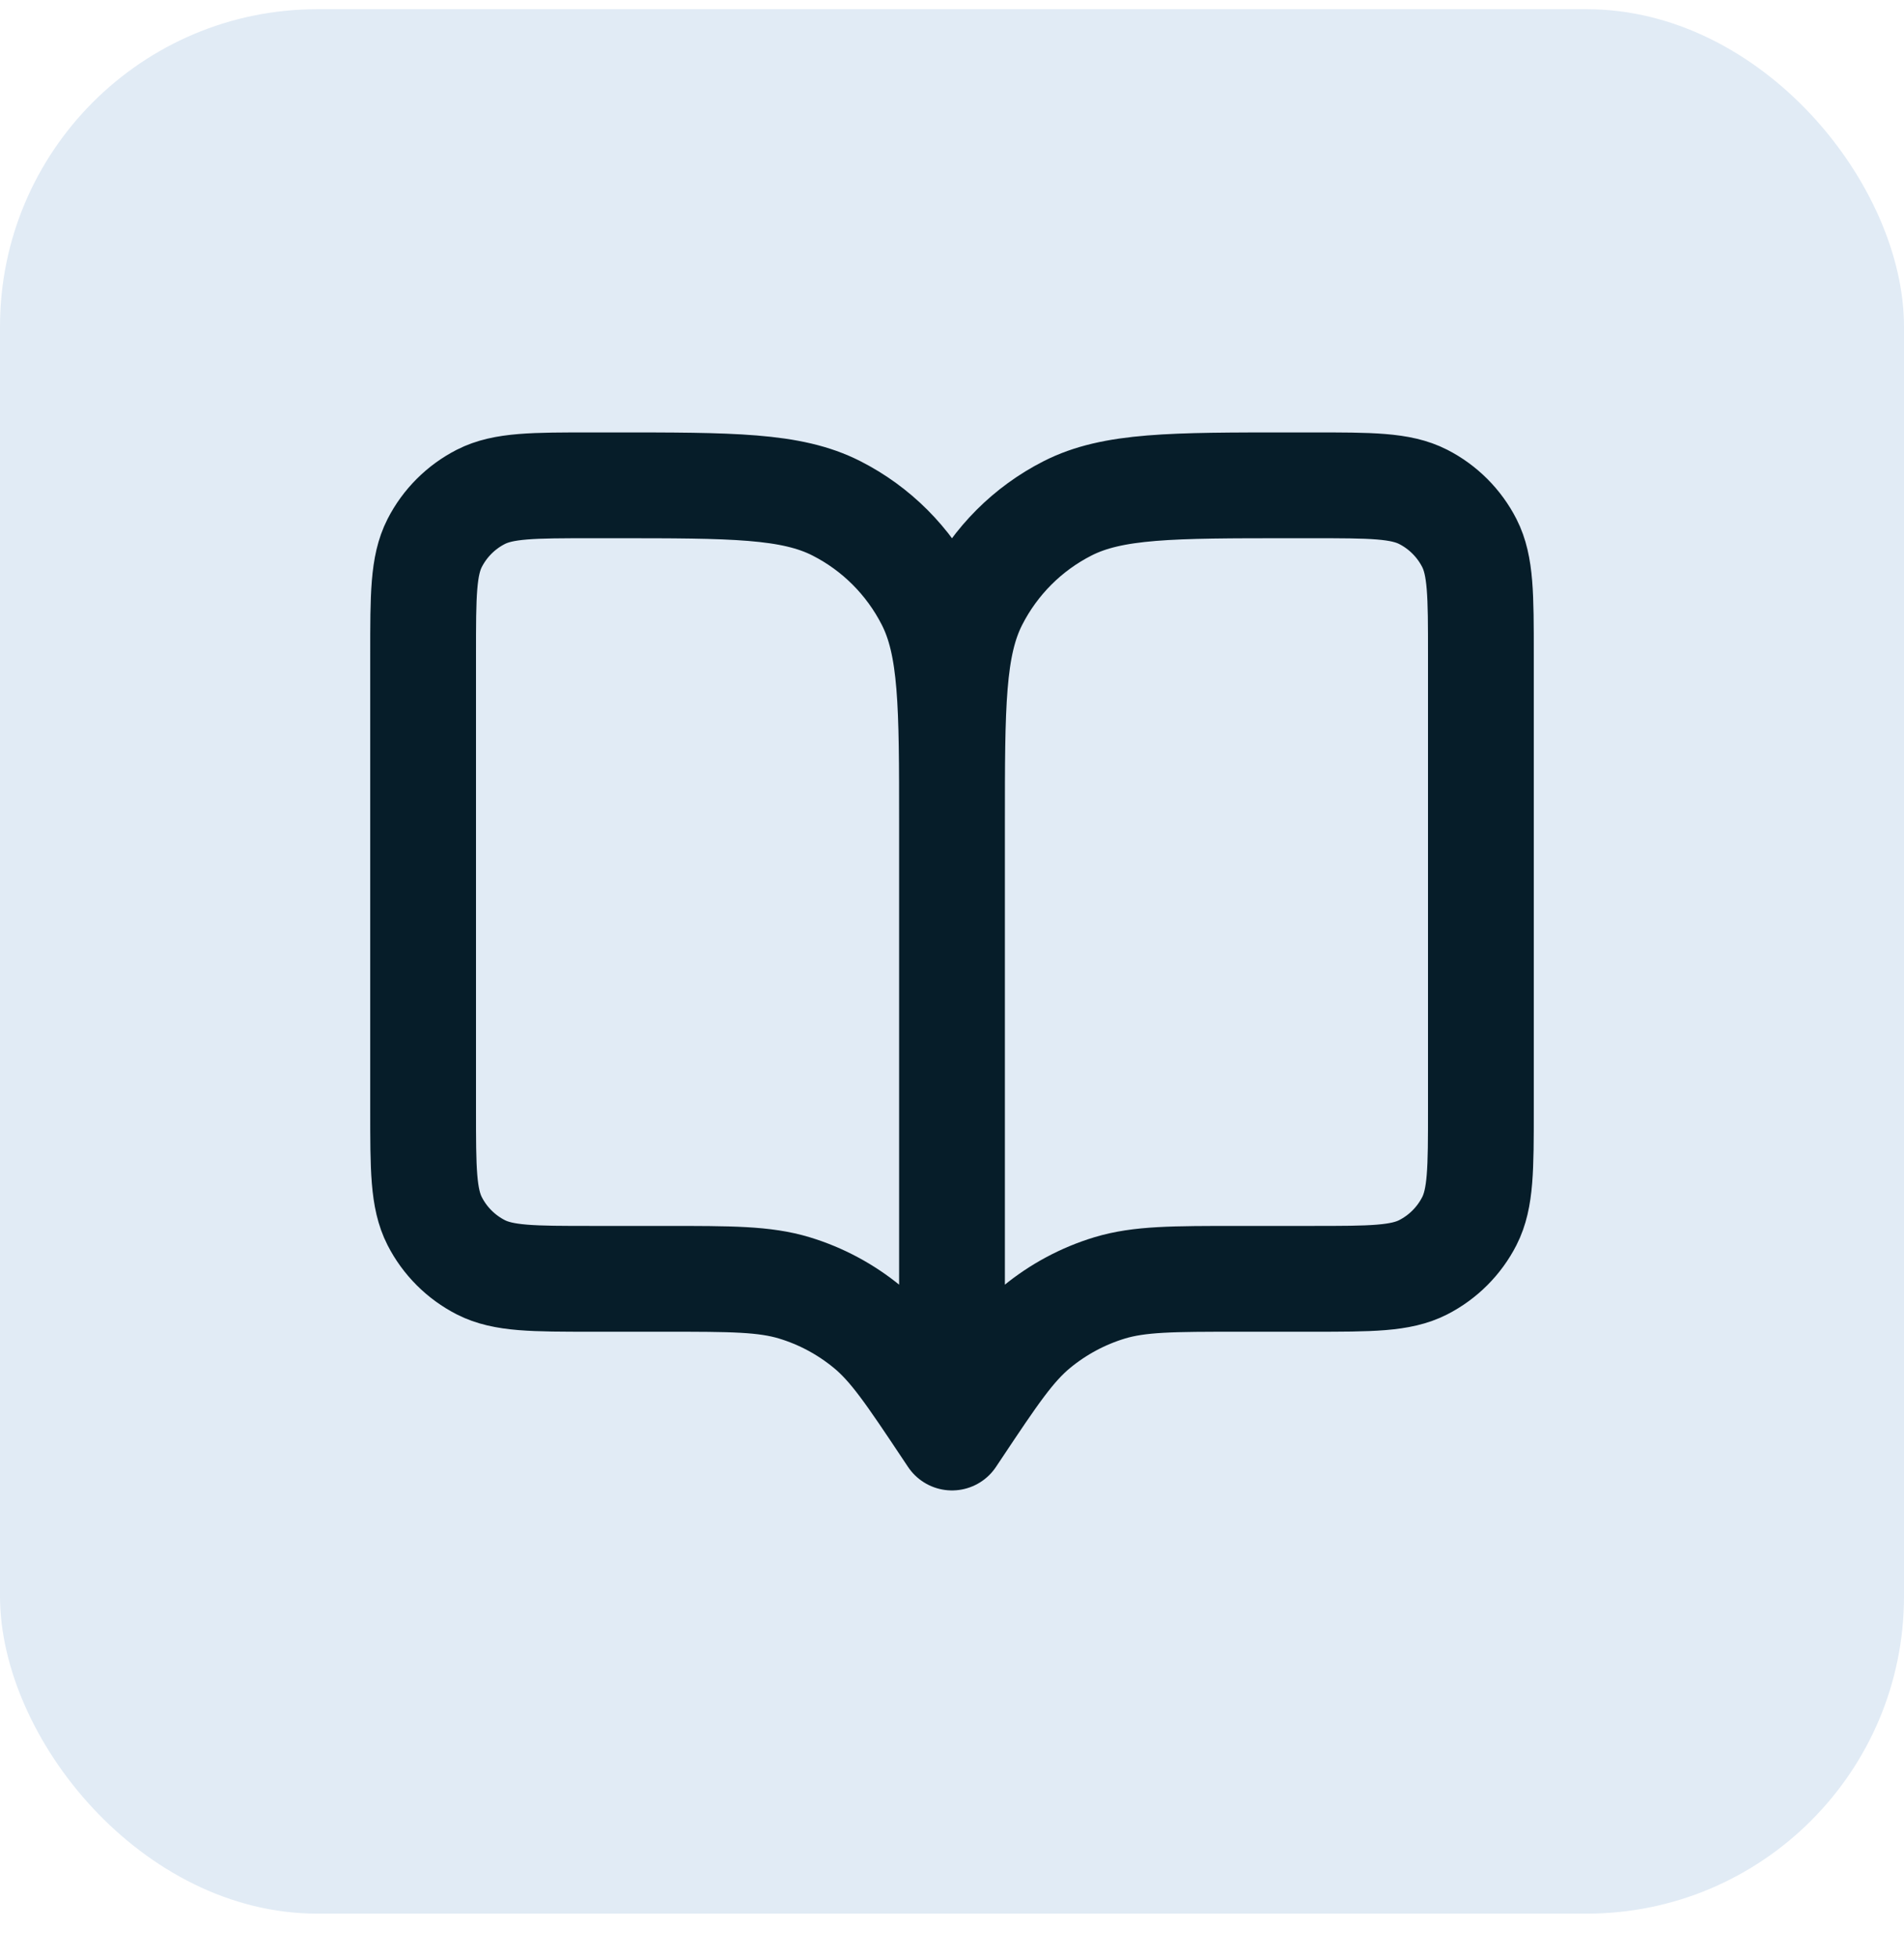
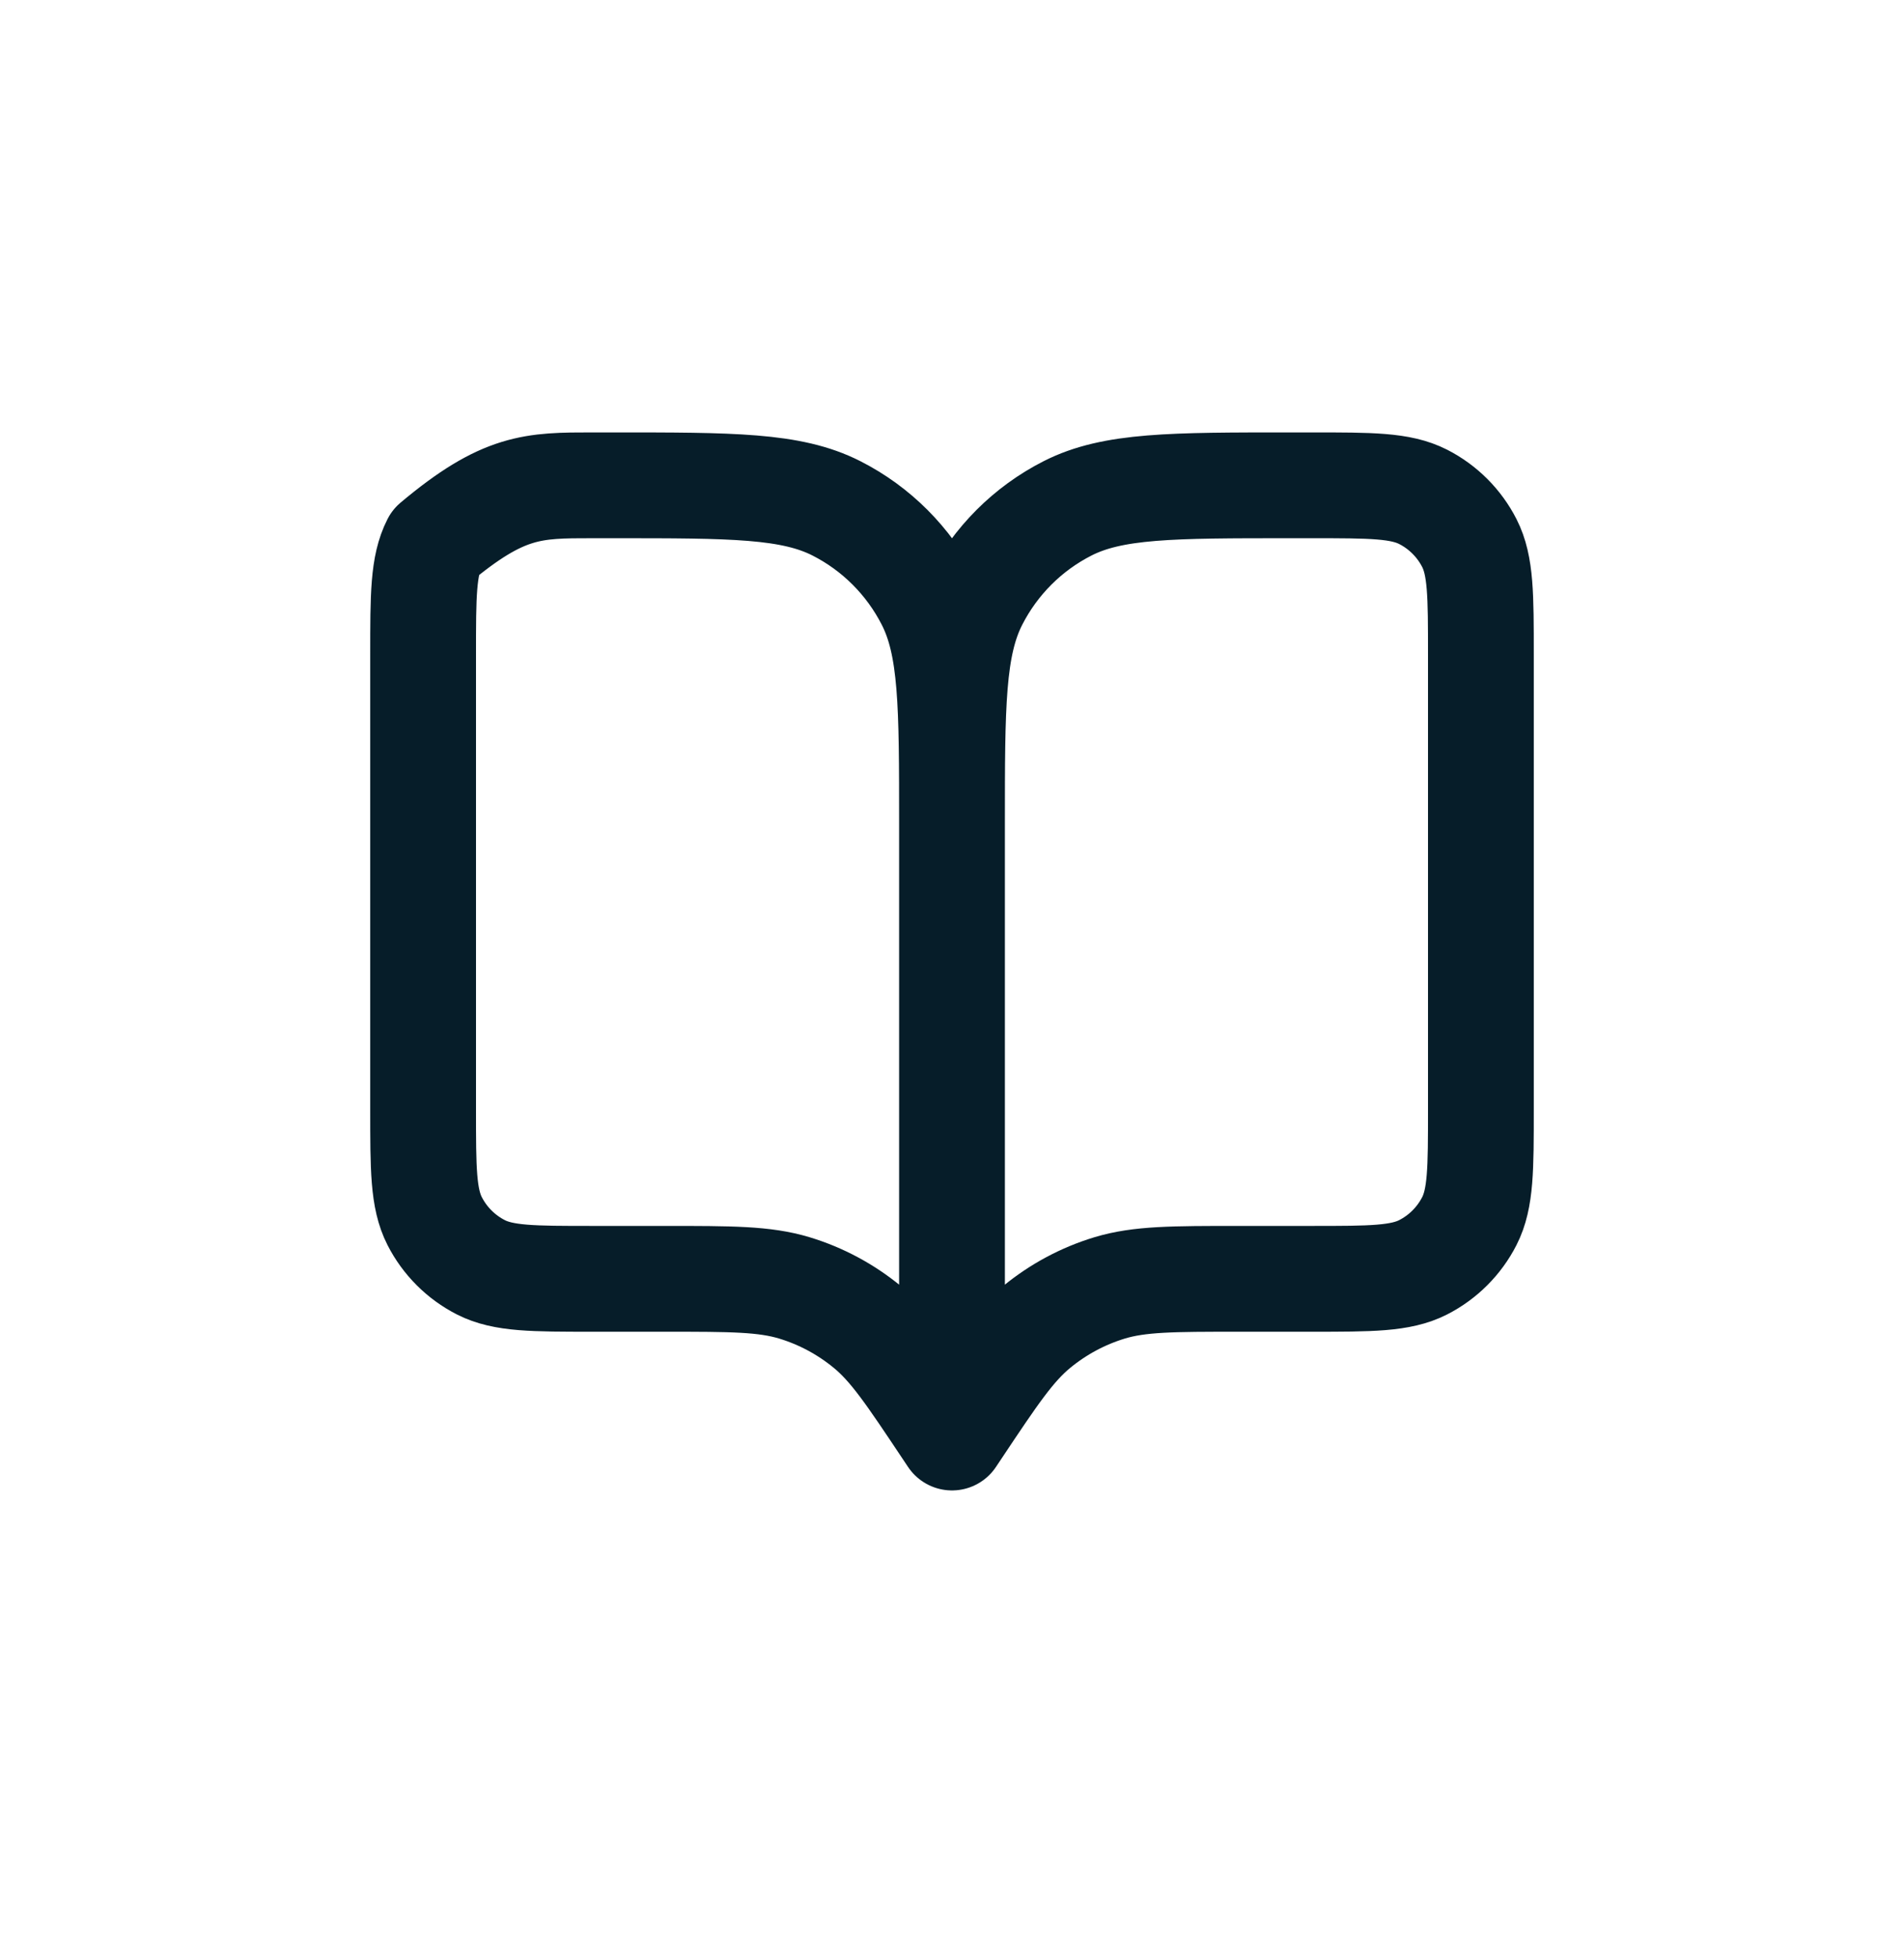
<svg xmlns="http://www.w3.org/2000/svg" width="36" height="37" viewBox="0 0 36 37" fill="none">
-   <rect y="0.174" width="36" height="36" rx="6" fill="#E1EBF5" />
-   <path d="M18 27.174L17.9 27.024C17.205 25.982 16.858 25.461 16.399 25.084C15.993 24.75 15.525 24.499 15.022 24.346C14.453 24.174 13.827 24.174 12.575 24.174H11.2C10.08 24.174 9.52 24.174 9.092 23.956C8.716 23.764 8.41 23.458 8.218 23.082C8 22.654 8 22.094 8 20.974V12.374C8 11.254 8 10.694 8.218 10.266C8.41 9.89 8.716 9.584 9.092 9.392C9.52 9.174 10.08 9.174 11.2 9.174H11.6C13.84 9.174 14.96 9.174 15.816 9.61C16.569 9.993 17.18 10.605 17.564 11.358C18 12.213 18 13.334 18 15.574M18 27.174V15.574M18 27.174L18.1 27.024C18.795 25.982 19.142 25.461 19.601 25.084C20.007 24.75 20.475 24.499 20.978 24.346C21.547 24.174 22.173 24.174 23.425 24.174H24.8C25.92 24.174 26.48 24.174 26.908 23.956C27.284 23.764 27.59 23.458 27.782 23.082C28 22.654 28 22.094 28 20.974V12.374C28 11.254 28 10.694 27.782 10.266C27.59 9.89 27.284 9.584 26.908 9.392C26.48 9.174 25.92 9.174 24.8 9.174H24.4C22.16 9.174 21.04 9.174 20.184 9.61C19.431 9.993 18.82 10.605 18.436 11.358C18 12.213 18 13.334 18 15.574" stroke="#061D29" stroke-width="2" stroke-linecap="round" stroke-linejoin="round" />
+   <path d="M18 27.174L17.9 27.024C17.205 25.982 16.858 25.461 16.399 25.084C15.993 24.75 15.525 24.499 15.022 24.346C14.453 24.174 13.827 24.174 12.575 24.174H11.2C10.08 24.174 9.52 24.174 9.092 23.956C8.716 23.764 8.41 23.458 8.218 23.082C8 22.654 8 22.094 8 20.974V12.374C8 11.254 8 10.694 8.218 10.266C9.52 9.174 10.08 9.174 11.2 9.174H11.6C13.84 9.174 14.96 9.174 15.816 9.61C16.569 9.993 17.18 10.605 17.564 11.358C18 12.213 18 13.334 18 15.574M18 27.174V15.574M18 27.174L18.1 27.024C18.795 25.982 19.142 25.461 19.601 25.084C20.007 24.75 20.475 24.499 20.978 24.346C21.547 24.174 22.173 24.174 23.425 24.174H24.8C25.92 24.174 26.48 24.174 26.908 23.956C27.284 23.764 27.59 23.458 27.782 23.082C28 22.654 28 22.094 28 20.974V12.374C28 11.254 28 10.694 27.782 10.266C27.59 9.89 27.284 9.584 26.908 9.392C26.48 9.174 25.92 9.174 24.8 9.174H24.4C22.16 9.174 21.04 9.174 20.184 9.61C19.431 9.993 18.82 10.605 18.436 11.358C18 12.213 18 13.334 18 15.574" stroke="#061D29" stroke-width="2" stroke-linecap="round" stroke-linejoin="round" />
</svg>